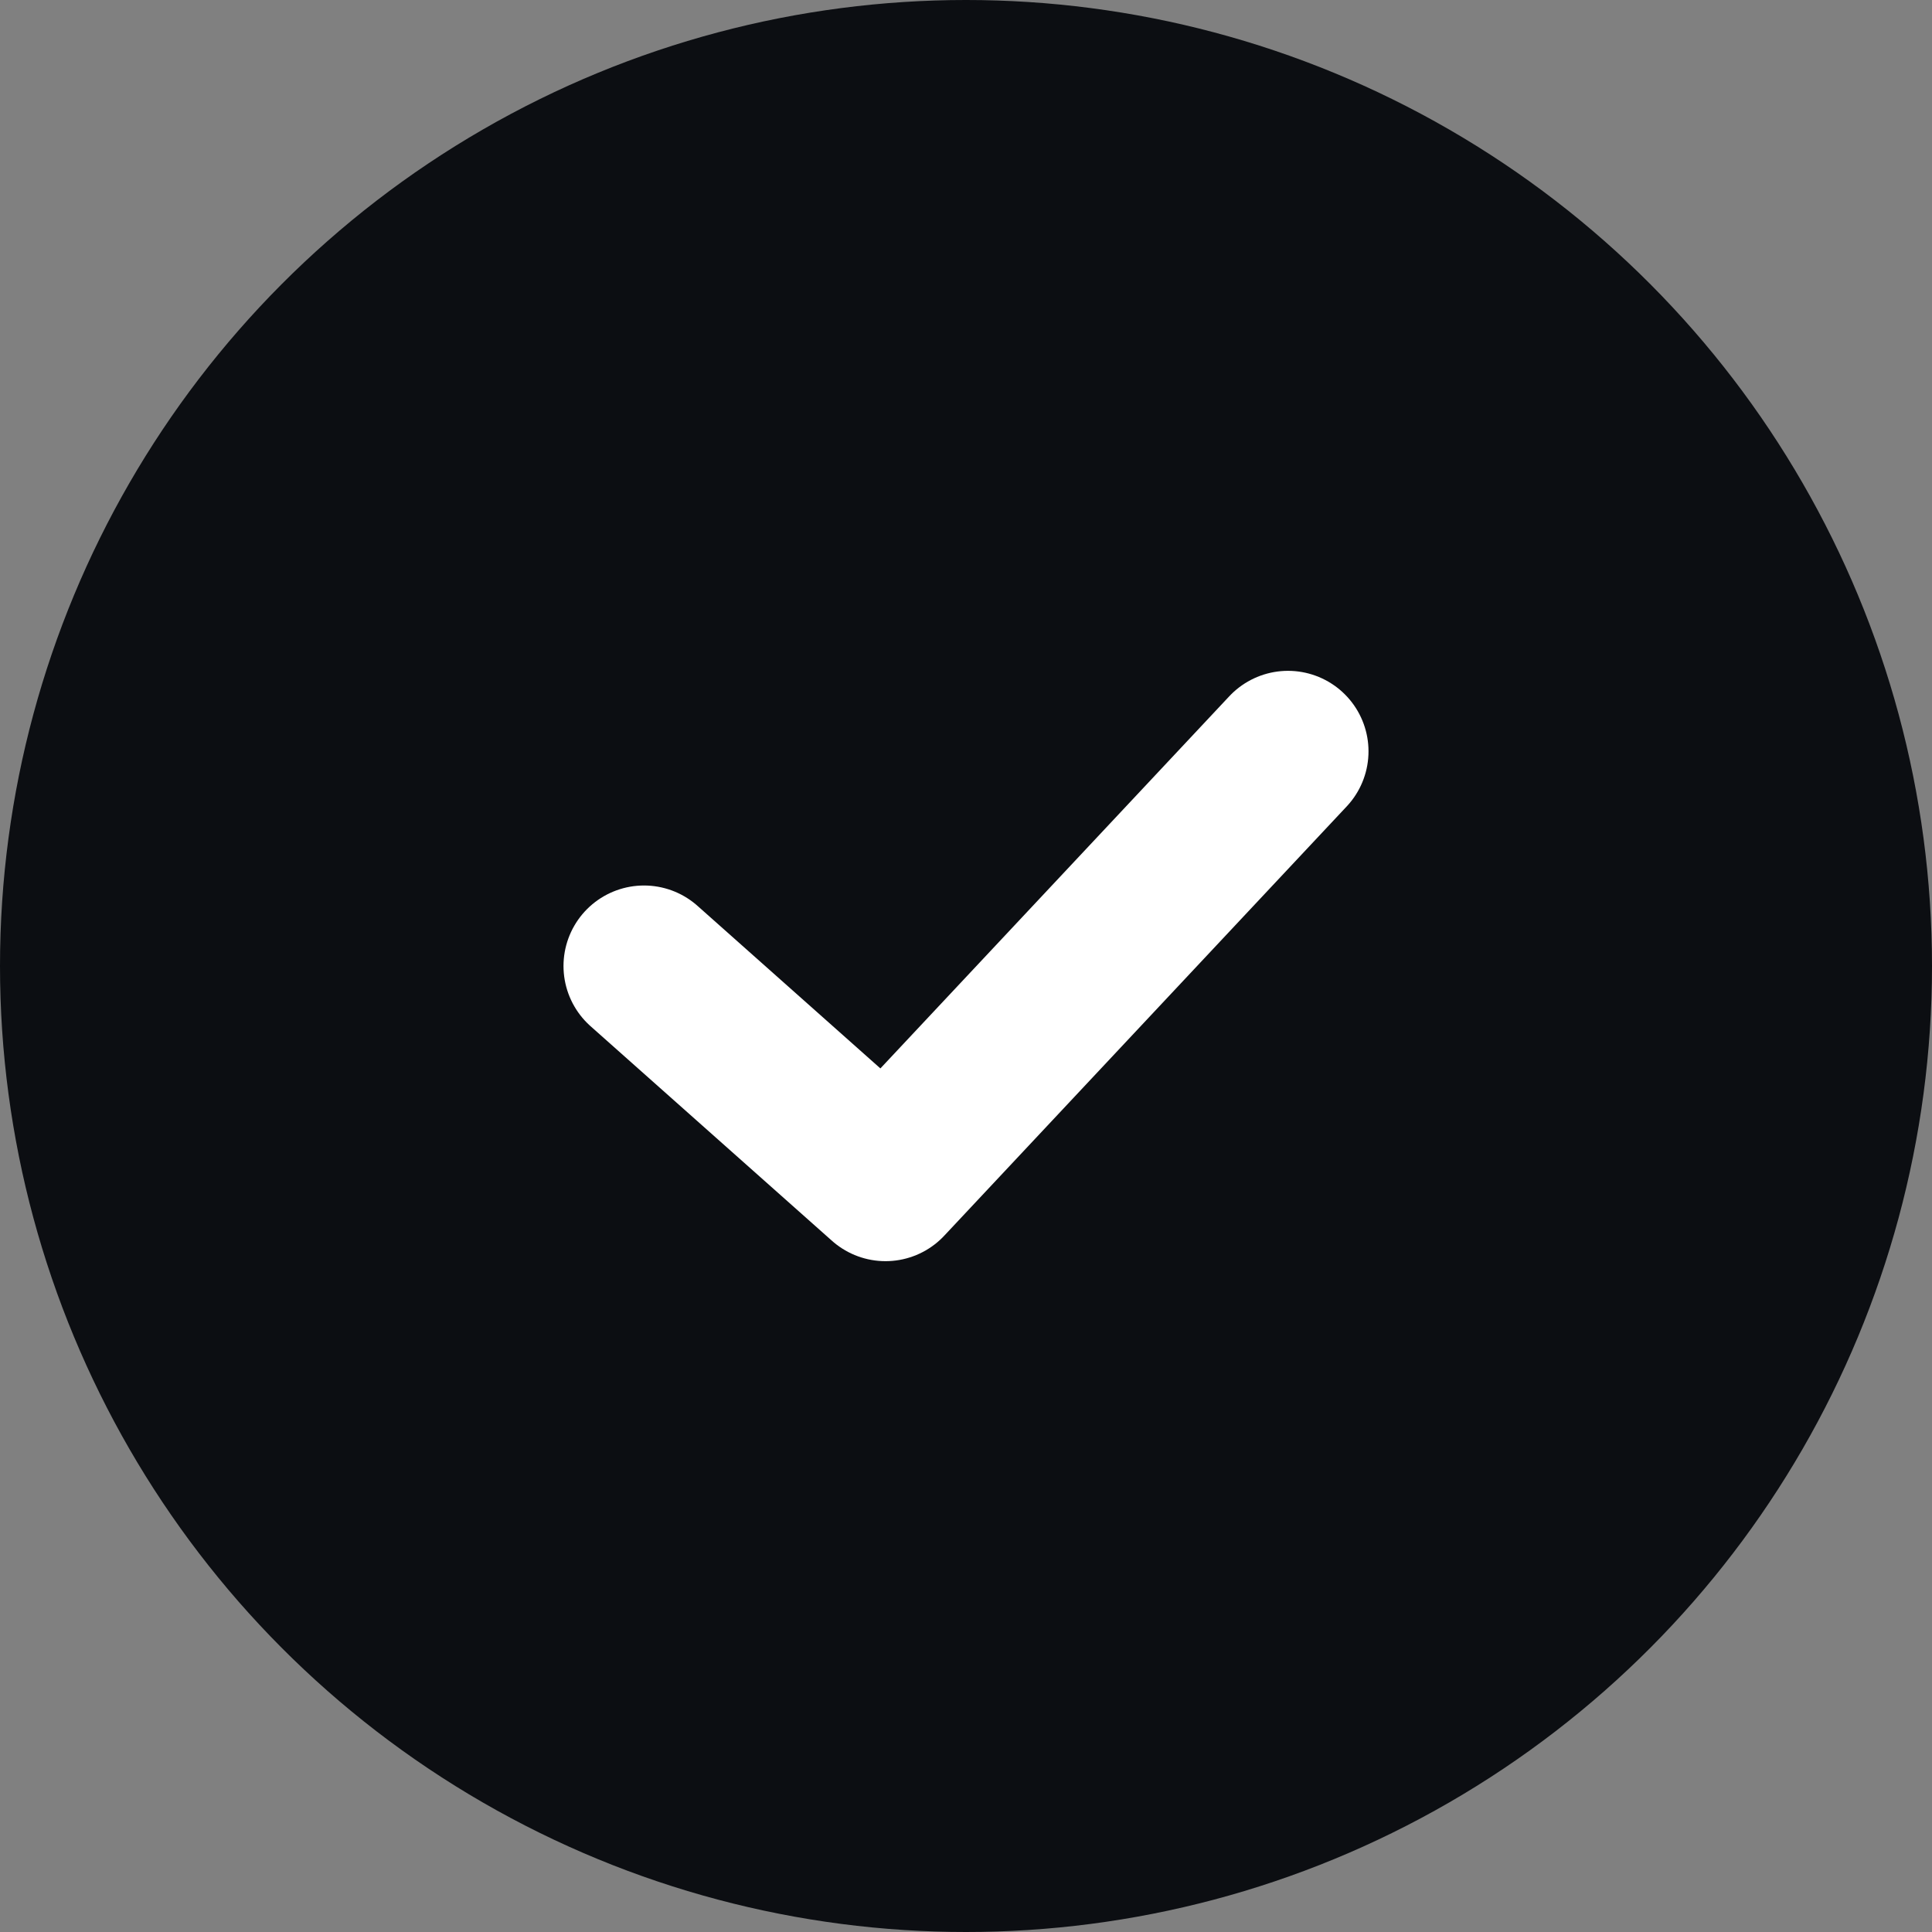
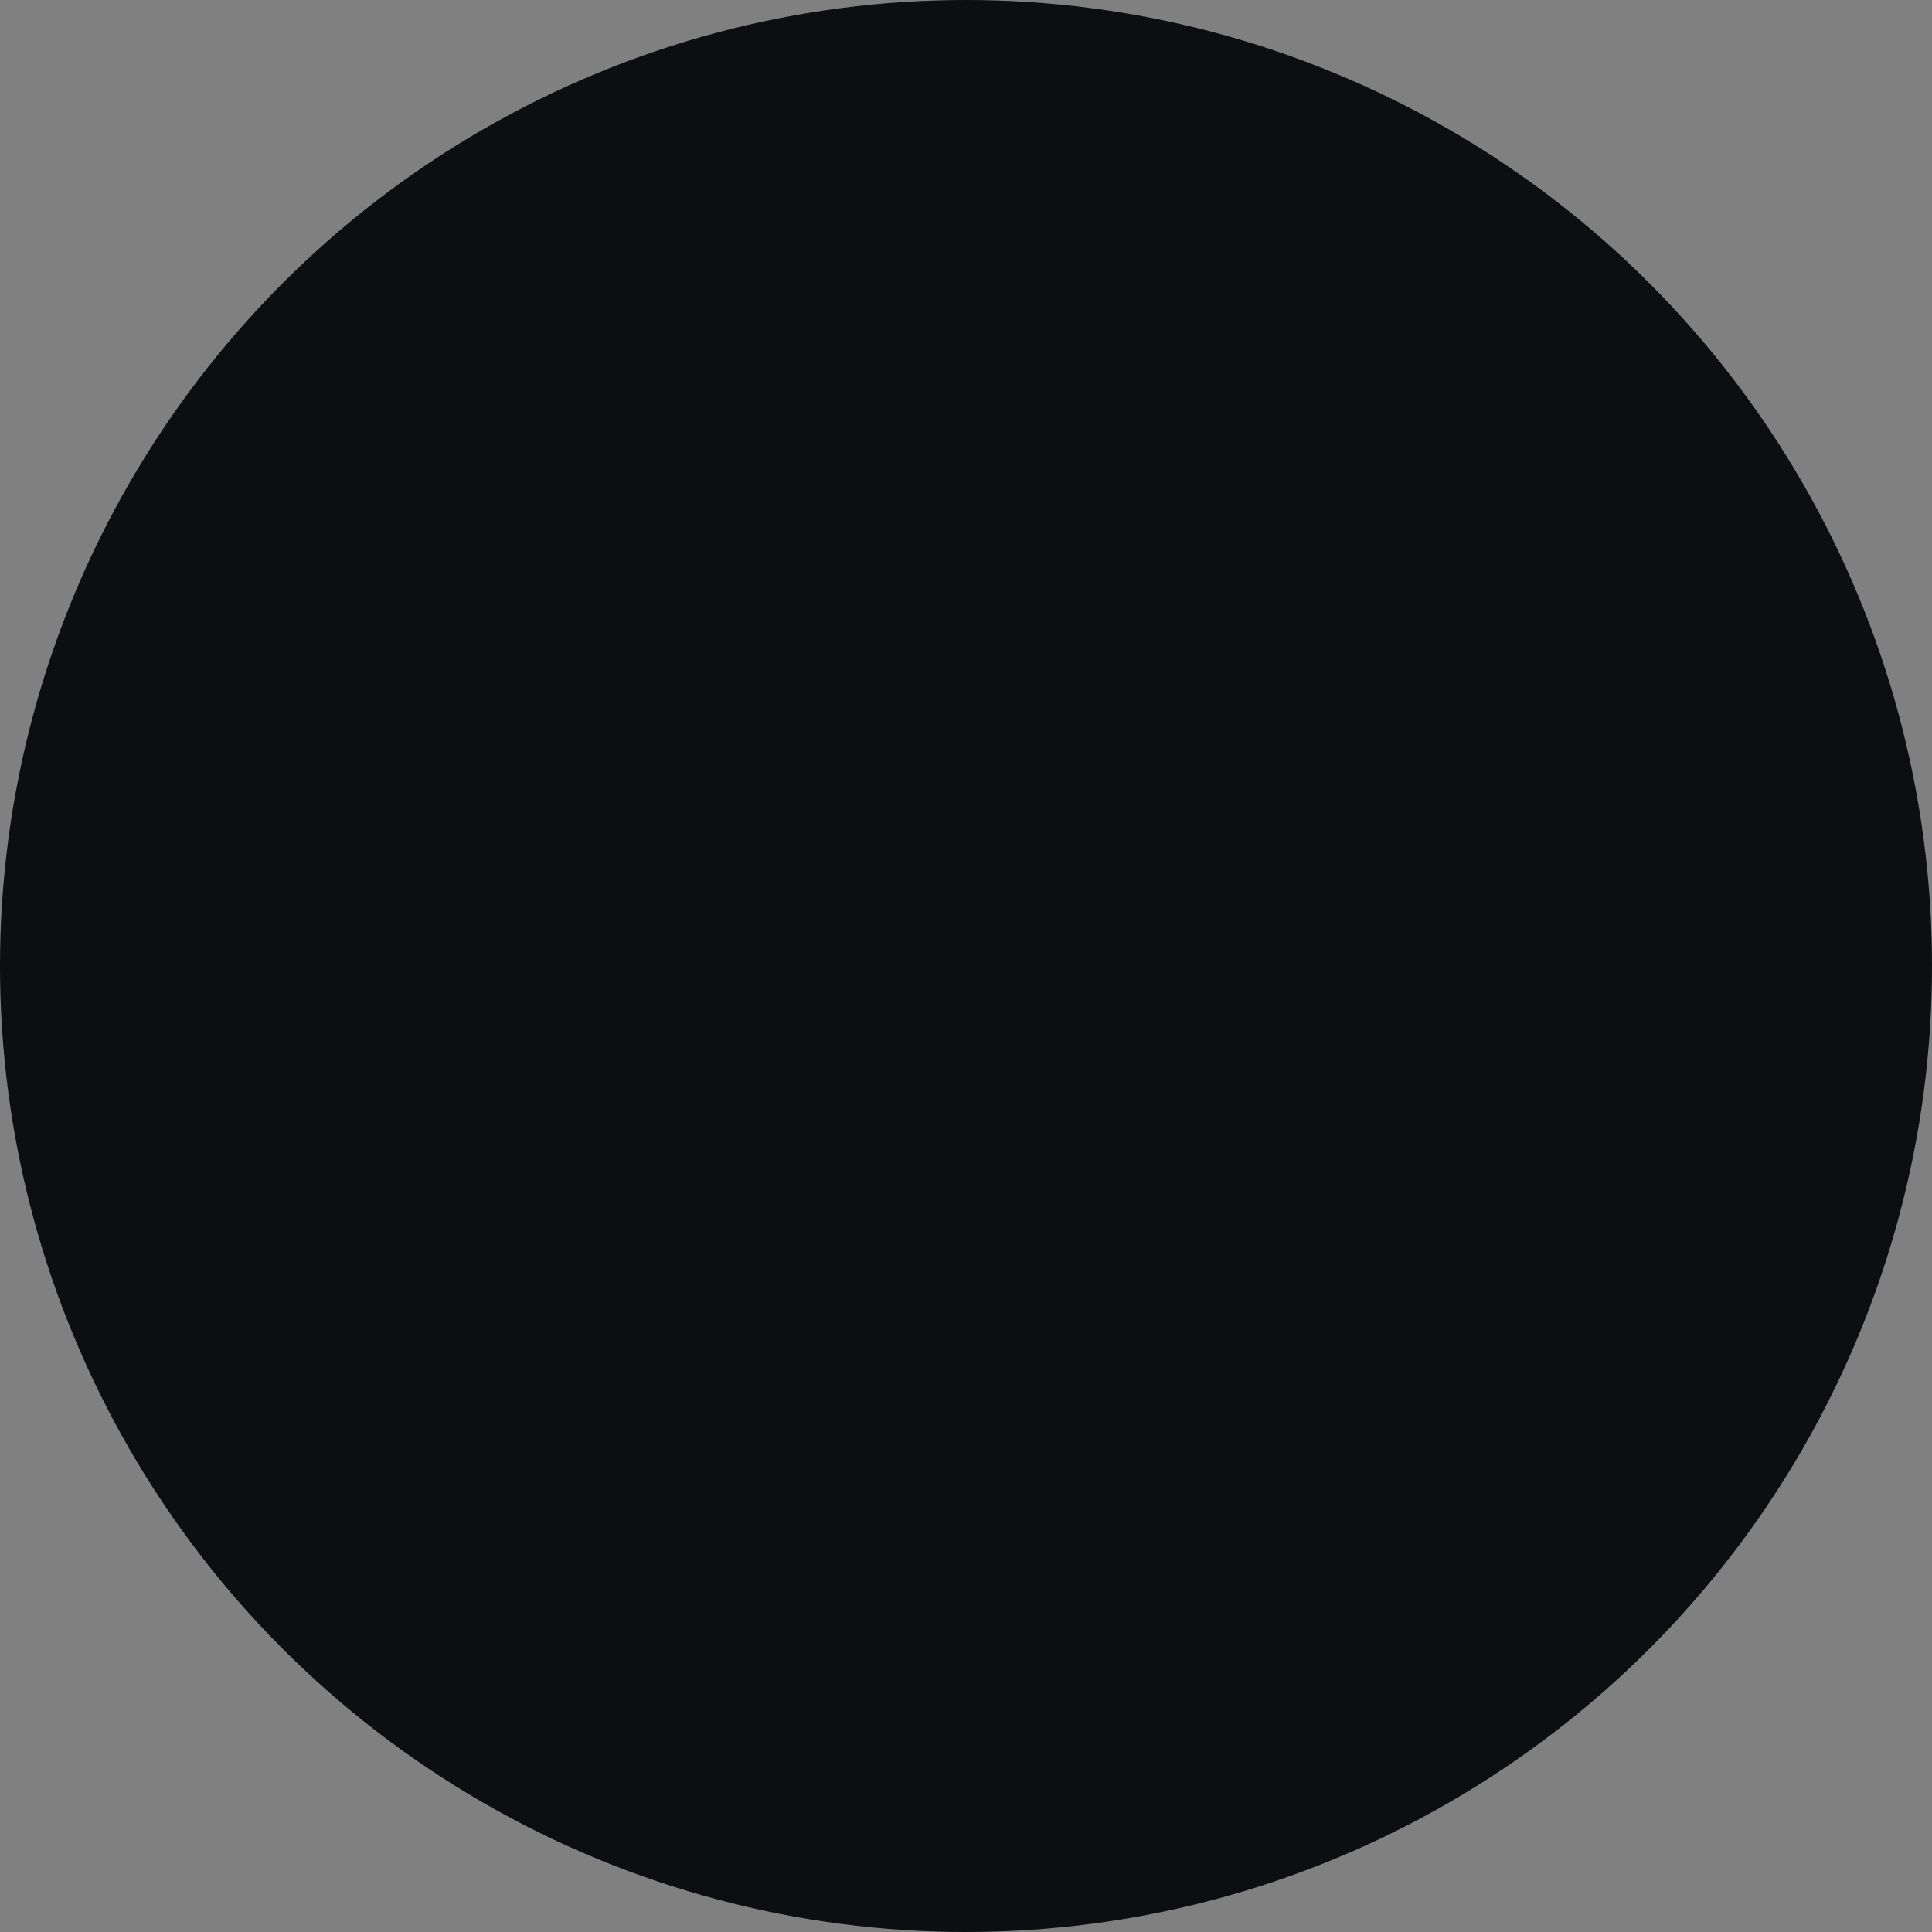
<svg xmlns="http://www.w3.org/2000/svg" width="18" height="18" viewBox="0 0 18 18" fill="none">
  <rect x="0" y="0" width="18" height="18" fill="#808080" stroke="none" />
  <circle cx="9" cy="9" r="9" fill="#0C0E12" />
-   <path d="M6 9L8.25 11L12 7" stroke="white" stroke-width="1.5" stroke-linecap="round" stroke-linejoin="round" />
</svg>